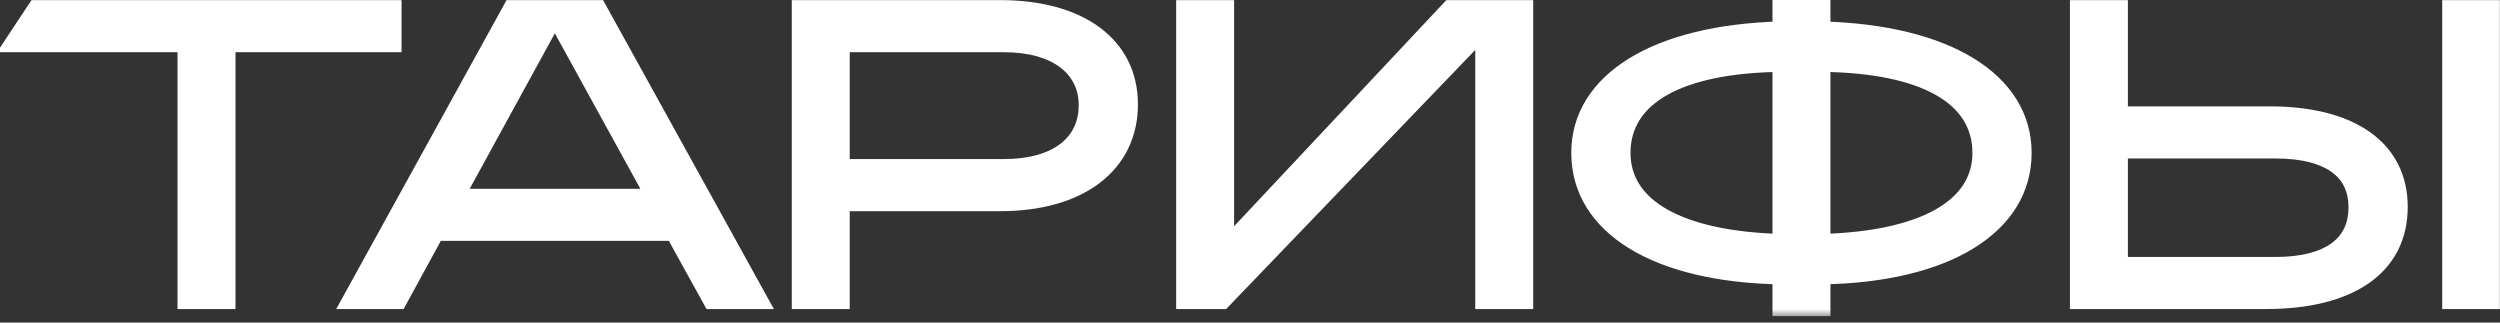
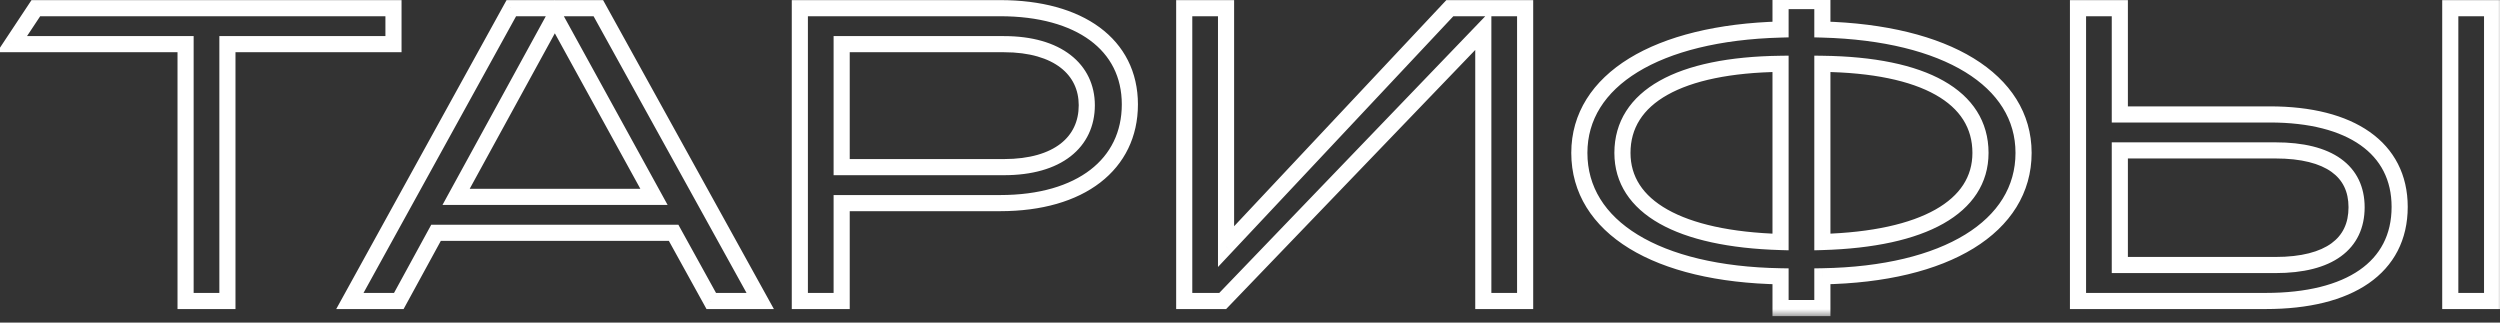
<svg xmlns="http://www.w3.org/2000/svg" width="155" height="20" viewBox="0 0 155 20" fill="none">
  <rect x="0" y="0" width="155" height="20" fill="#333333" stroke="none" />
  <mask id="path-1-outside-1_196_114" maskUnits="userSpaceOnUse" x="-0.655" y="-1.339" width="156" height="21" fill="black">
    <rect fill="white" x="-0.655" y="-1.339" width="156" height="21" />
    <path d="M14.1 2.738V18.661H11.506V2.738H0.744L2.222 0.507H24.396V2.738H14.1ZM34.399 1.026L28.279 12.204H40.546L34.399 1.026ZM44.099 18.661L41.764 14.434H27.034L24.726 18.661H21.692L31.702 0.507H37.096L47.133 18.661H44.099ZM62.246 2.738H52.183V10.362H62.246C65.591 10.362 67.381 8.806 67.381 6.524C67.381 4.32 65.591 2.738 62.246 2.738ZM62.012 12.593H52.183V18.661H49.59V0.507H62.012C66.94 0.507 70.052 2.764 70.052 6.472C70.052 10.181 67.018 12.593 62.012 12.593ZM91.965 1.856L75.808 18.661H73.422V0.507H76.015V15.29L89.89 0.507H94.558V18.661H91.965V1.856ZM100.591 9.48C100.591 12.826 104.118 14.823 110.394 15.004V3.957C104.118 4.034 100.591 6.005 100.591 9.48ZM112.987 3.957V15.004C119.263 14.823 122.79 12.826 122.79 9.48C122.79 6.005 119.289 4.034 112.987 3.957ZM112.987 17.131V19.102H110.394V17.131C102.717 17.001 97.919 14.071 97.919 9.48C97.919 4.968 102.717 2.037 110.394 1.83V0.066H112.987V1.83C120.664 2.037 125.461 4.968 125.461 9.48C125.461 14.045 120.664 17.001 112.987 17.131ZM141.077 9.325H131.429V16.431H141.077C144.422 16.431 146.108 15.108 146.108 12.852C146.108 10.622 144.422 9.325 141.077 9.325ZM140.48 18.661H128.836V0.507H131.429V7.095H140.739C145.745 7.095 148.779 9.169 148.779 12.826C148.779 16.586 145.667 18.661 140.48 18.661ZM154.51 0.507V18.661H151.917V0.507H154.51Z" />
  </mask>
-   <path d="M14.1 2.738V18.661H11.506V2.738H0.744L2.222 0.507H24.396V2.738H14.1ZM34.399 1.026L28.279 12.204H40.546L34.399 1.026ZM44.099 18.661L41.764 14.434H27.034L24.726 18.661H21.692L31.702 0.507H37.096L47.133 18.661H44.099ZM62.246 2.738H52.183V10.362H62.246C65.591 10.362 67.381 8.806 67.381 6.524C67.381 4.32 65.591 2.738 62.246 2.738ZM62.012 12.593H52.183V18.661H49.59V0.507H62.012C66.94 0.507 70.052 2.764 70.052 6.472C70.052 10.181 67.018 12.593 62.012 12.593ZM91.965 1.856L75.808 18.661H73.422V0.507H76.015V15.29L89.89 0.507H94.558V18.661H91.965V1.856ZM100.591 9.48C100.591 12.826 104.118 14.823 110.394 15.004V3.957C104.118 4.034 100.591 6.005 100.591 9.48ZM112.987 3.957V15.004C119.263 14.823 122.79 12.826 122.79 9.48C122.79 6.005 119.289 4.034 112.987 3.957ZM112.987 17.131V19.102H110.394V17.131C102.717 17.001 97.919 14.071 97.919 9.48C97.919 4.968 102.717 2.037 110.394 1.83V0.066H112.987V1.83C120.664 2.037 125.461 4.968 125.461 9.48C125.461 14.045 120.664 17.001 112.987 17.131ZM141.077 9.325H131.429V16.431H141.077C144.422 16.431 146.108 15.108 146.108 12.852C146.108 10.622 144.422 9.325 141.077 9.325ZM140.48 18.661H128.836V0.507H131.429V7.095H140.739C145.745 7.095 148.779 9.169 148.779 12.826C148.779 16.586 145.667 18.661 140.48 18.661ZM154.51 0.507V18.661H151.917V0.507H154.51Z" fill="white" />
  <path d="M14.1 2.738V2.238H13.6V2.738H14.1ZM14.1 18.661V19.161H14.6V18.661H14.1ZM11.506 18.661H11.006V19.161H11.506V18.661ZM11.506 2.738H12.006V2.238H11.506V2.738ZM0.744 2.738L0.327 2.461L-0.187 3.238H0.744V2.738ZM2.222 0.507V0.007H1.954L1.805 0.231L2.222 0.507ZM24.396 0.507H24.896V0.007H24.396V0.507ZM24.396 2.738V3.238H24.896V2.738H24.396ZM13.6 2.738V18.661H14.6V2.738H13.6ZM14.1 18.161H11.506V19.161H14.1V18.161ZM12.006 18.661V2.738H11.006V18.661H12.006ZM11.506 2.238H0.744V3.238H11.506V2.238ZM1.161 3.014L2.639 0.784L1.805 0.231L0.327 2.461L1.161 3.014ZM2.222 1.007H24.396V0.007H2.222V1.007ZM23.896 0.507V2.738H24.896V0.507H23.896ZM24.396 2.238H14.1V3.238H24.396V2.238ZM34.399 1.026L34.837 0.785L34.398 -0.013L33.961 0.786L34.399 1.026ZM28.279 12.204L27.84 11.963L27.435 12.704H28.279V12.204ZM40.546 12.204V12.704H41.391L40.984 11.963L40.546 12.204ZM44.099 18.661L43.661 18.903L43.803 19.161H44.099V18.661ZM41.764 14.434L42.202 14.192L42.06 13.934H41.764V14.434ZM27.034 14.434V13.934H26.737L26.595 14.194L27.034 14.434ZM24.726 18.661V19.161H25.023L25.165 18.901L24.726 18.661ZM21.692 18.661L21.254 18.42L20.845 19.161H21.692V18.661ZM31.702 0.507V0.007H31.407L31.264 0.266L31.702 0.507ZM37.096 0.507L37.534 0.265L37.391 0.007H37.096V0.507ZM47.133 18.661V19.161H47.981L47.571 18.419L47.133 18.661ZM33.961 0.786L27.84 11.963L28.717 12.444L34.838 1.266L33.961 0.786ZM28.279 12.704H40.546V11.704H28.279V12.704ZM40.984 11.963L34.837 0.785L33.961 1.267L40.108 12.444L40.984 11.963ZM44.536 18.419L42.202 14.192L41.327 14.676L43.661 18.903L44.536 18.419ZM41.764 13.934H27.034V14.934H41.764V13.934ZM26.595 14.194L24.287 18.422L25.165 18.901L27.473 14.674L26.595 14.194ZM24.726 18.161H21.692V19.161H24.726V18.161ZM22.129 18.903L32.14 0.749L31.264 0.266L21.254 18.42L22.129 18.903ZM31.702 1.007H37.096V0.007H31.702V1.007ZM36.659 0.749L46.695 18.903L47.571 18.419L37.534 0.265L36.659 0.749ZM47.133 18.161H44.099V19.161H47.133V18.161ZM52.183 2.738V2.238H51.683V2.738H52.183ZM52.183 10.362H51.683V10.862H52.183V10.362ZM52.183 12.593V12.093H51.683V12.593H52.183ZM52.183 18.661V19.161H52.683V18.661H52.183ZM49.59 18.661H49.09V19.161H49.59V18.661ZM49.59 0.507V0.007H49.09V0.507H49.59ZM62.246 2.238H52.183V3.238H62.246V2.238ZM51.683 2.738V10.362H52.683V2.738H51.683ZM52.183 10.862H62.246V9.862H52.183V10.862ZM62.246 10.862C63.989 10.862 65.394 10.457 66.375 9.693C67.37 8.918 67.881 7.809 67.881 6.524H66.881C66.881 7.521 66.496 8.331 65.76 8.905C65.01 9.489 63.848 9.862 62.246 9.862V10.862ZM67.881 6.524C67.881 5.273 67.367 4.178 66.374 3.409C65.395 2.65 63.991 2.238 62.246 2.238V3.238C63.846 3.238 65.01 3.617 65.761 4.199C66.5 4.772 66.881 5.57 66.881 6.524H67.881ZM62.012 12.093H52.183V13.093H62.012V12.093ZM51.683 12.593V18.661H52.683V12.593H51.683ZM52.183 18.161H49.59V19.161H52.183V18.161ZM50.09 18.661V0.507H49.09V18.661H50.09ZM49.59 1.007H62.012V0.007H49.59V1.007ZM62.012 1.007C64.407 1.007 66.302 1.557 67.583 2.501C68.848 3.434 69.552 4.775 69.552 6.472H70.552C70.552 4.46 69.699 2.819 68.177 1.697C66.67 0.586 64.545 0.007 62.012 0.007V1.007ZM69.552 6.472C69.552 8.175 68.862 9.558 67.604 10.527C66.332 11.507 64.441 12.093 62.012 12.093V13.093C64.589 13.093 66.718 12.472 68.214 11.319C69.725 10.155 70.552 8.477 70.552 6.472H69.552ZM91.965 1.856H92.465V0.614L91.604 1.509L91.965 1.856ZM75.808 18.661V19.161H76.021L76.168 19.008L75.808 18.661ZM73.422 18.661H72.922V19.161H73.422V18.661ZM73.422 0.507V0.007H72.922V0.507H73.422ZM76.015 0.507H76.515V0.007H76.015V0.507ZM76.015 15.29H75.515V16.553L76.38 15.632L76.015 15.29ZM89.89 0.507V0.007H89.674L89.525 0.165L89.89 0.507ZM94.558 0.507H95.058V0.007H94.558V0.507ZM94.558 18.661V19.161H95.058V18.661H94.558ZM91.965 18.661H91.465V19.161H91.965V18.661ZM91.604 1.509L75.447 18.315L76.168 19.008L92.325 2.202L91.604 1.509ZM75.808 18.161H73.422V19.161H75.808V18.161ZM73.922 18.661V0.507H72.922V18.661H73.922ZM73.422 1.007H76.015V0.007H73.422V1.007ZM75.515 0.507V15.29H76.515V0.507H75.515ZM76.38 15.632L90.255 0.849L89.525 0.165L75.651 14.947L76.38 15.632ZM89.89 1.007H94.558V0.007H89.89V1.007ZM94.058 0.507V18.661H95.058V0.507H94.058ZM94.558 18.161H91.965V19.161H94.558V18.161ZM92.465 18.661V1.856H91.465V18.661H92.465ZM110.394 15.004L110.379 15.504L110.894 15.519V15.004H110.394ZM110.394 3.957H110.894V3.45L110.388 3.457L110.394 3.957ZM112.987 3.957L112.993 3.457L112.487 3.45V3.957H112.987ZM112.987 15.004H112.487V15.519L113.002 15.504L112.987 15.004ZM112.987 17.131L112.979 16.631L112.487 16.639V17.131H112.987ZM112.987 19.102V19.602H113.487V19.102H112.987ZM110.394 19.102H109.894V19.602H110.394V19.102ZM110.394 17.131H110.894V16.639L110.402 16.631L110.394 17.131ZM110.394 1.83L110.407 2.33L110.894 2.317V1.83H110.394ZM110.394 0.066V-0.434H109.894V0.066H110.394ZM112.987 0.066H113.487V-0.434H112.987V0.066ZM112.987 1.83H112.487V2.317L112.974 2.33L112.987 1.83ZM100.091 9.48C100.091 11.369 101.103 12.854 102.893 13.864C104.66 14.861 107.203 15.412 110.379 15.504L110.408 14.505C107.308 14.415 104.95 13.877 103.384 12.993C101.842 12.123 101.091 10.938 101.091 9.48H100.091ZM110.894 15.004V3.957H109.894V15.004H110.894ZM110.388 3.457C107.211 3.496 104.664 4.013 102.894 5.009C101.095 6.02 100.091 7.535 100.091 9.48H101.091C101.091 7.951 101.849 6.743 103.384 5.88C104.946 5.002 107.3 4.495 110.4 4.456L110.388 3.457ZM112.487 3.957V15.004H113.487V3.957H112.487ZM113.002 15.504C116.178 15.412 118.721 14.861 120.488 13.864C122.278 12.854 123.29 11.369 123.29 9.48H122.29C122.29 10.938 121.539 12.123 119.997 12.993C118.431 13.877 116.073 14.415 112.973 14.505L113.002 15.504ZM123.29 9.48C123.29 7.536 122.293 6.021 120.497 5.009C118.73 4.013 116.182 3.496 112.993 3.457L112.981 4.456C116.094 4.495 118.448 5.002 120.007 5.88C121.537 6.742 122.29 7.95 122.29 9.48H123.29ZM112.487 17.131V19.102H113.487V17.131H112.487ZM112.987 18.602H110.394V19.602H112.987V18.602ZM110.894 19.102V17.131H109.894V19.102H110.894ZM110.402 16.631C106.616 16.567 103.596 15.812 101.539 14.552C99.499 13.303 98.419 11.57 98.419 9.48H97.419C97.419 11.981 98.738 14.009 101.017 15.405C103.278 16.79 106.495 17.565 110.385 17.631L110.402 16.631ZM98.419 9.48C98.419 7.433 99.496 5.719 101.539 4.467C103.598 3.206 106.62 2.432 110.407 2.33L110.38 1.33C106.491 1.435 103.276 2.23 101.017 3.614C98.742 5.008 97.419 7.015 97.419 9.48H98.419ZM110.894 1.83V0.066H109.894V1.83H110.894ZM110.394 0.566H112.987V-0.434H110.394V0.566ZM112.487 0.066V1.83H113.487V0.066H112.487ZM112.974 2.33C116.761 2.432 119.783 3.206 121.842 4.467C123.885 5.719 124.961 7.433 124.961 9.48H125.961C125.961 7.015 124.639 5.008 122.364 3.614C120.105 2.23 116.89 1.435 113.001 1.33L112.974 2.33ZM124.961 9.48C124.961 11.557 123.882 13.29 121.841 14.543C119.785 15.806 116.764 16.567 112.979 16.631L112.996 17.631C116.887 17.565 120.103 16.784 122.365 15.395C124.642 13.996 125.961 11.969 125.961 9.48H124.961ZM131.429 9.325V8.825H130.929V9.325H131.429ZM131.429 16.431H130.929V16.931H131.429V16.431ZM128.836 18.661H128.336V19.161H128.836V18.661ZM128.836 0.507V0.007H128.336V0.507H128.836ZM131.429 0.507H131.929V0.007H131.429V0.507ZM131.429 7.095H130.929V7.595H131.429V7.095ZM154.51 0.507H155.01V0.007H154.51V0.507ZM154.51 18.661V19.161H155.01V18.661H154.51ZM151.917 18.661H151.417V19.161H151.917V18.661ZM151.917 0.507V0.007H151.417V0.507H151.917ZM141.077 8.825H131.429V9.825H141.077V8.825ZM130.929 9.325V16.431H131.929V9.325H130.929ZM131.429 16.931H141.077V15.931H131.429V16.931ZM141.077 16.931C142.803 16.931 144.182 16.591 145.141 15.891C146.125 15.174 146.608 14.12 146.608 12.852H145.608C145.608 13.84 145.248 14.576 144.552 15.084C143.832 15.609 142.695 15.931 141.077 15.931V16.931ZM146.608 12.852C146.608 11.594 146.123 10.553 145.138 9.846C144.179 9.157 142.802 8.825 141.077 8.825V9.825C142.697 9.825 143.835 10.141 144.555 10.658C145.25 11.157 145.608 11.88 145.608 12.852H146.608ZM140.48 18.161H128.836V19.161H140.48V18.161ZM129.336 18.661V0.507H128.336V18.661H129.336ZM128.836 1.007H131.429V0.007H128.836V1.007ZM130.929 0.507V7.095H131.929V0.507H130.929ZM131.429 7.595H140.739V6.595H131.429V7.595ZM140.739 7.595C143.183 7.595 145.078 8.102 146.348 8.998C147.596 9.877 148.279 11.156 148.279 12.826H149.279C149.279 10.839 148.445 9.252 146.924 8.18C145.426 7.124 143.301 6.595 140.739 6.595V7.595ZM148.279 12.826C148.279 14.547 147.577 15.85 146.29 16.743C144.978 17.652 143.018 18.161 140.48 18.161V19.161C143.129 19.161 145.318 18.633 146.859 17.565C148.425 16.48 149.279 14.865 149.279 12.826H148.279ZM154.01 0.507V18.661H155.01V0.507H154.01ZM154.51 18.161H151.917V19.161H154.51V18.161ZM152.417 18.661V0.507H151.417V18.661H152.417ZM151.917 1.007H154.51V0.007H151.917V1.007Z" fill="white" mask="url(#path-1-outside-1_196_114)" />
</svg>